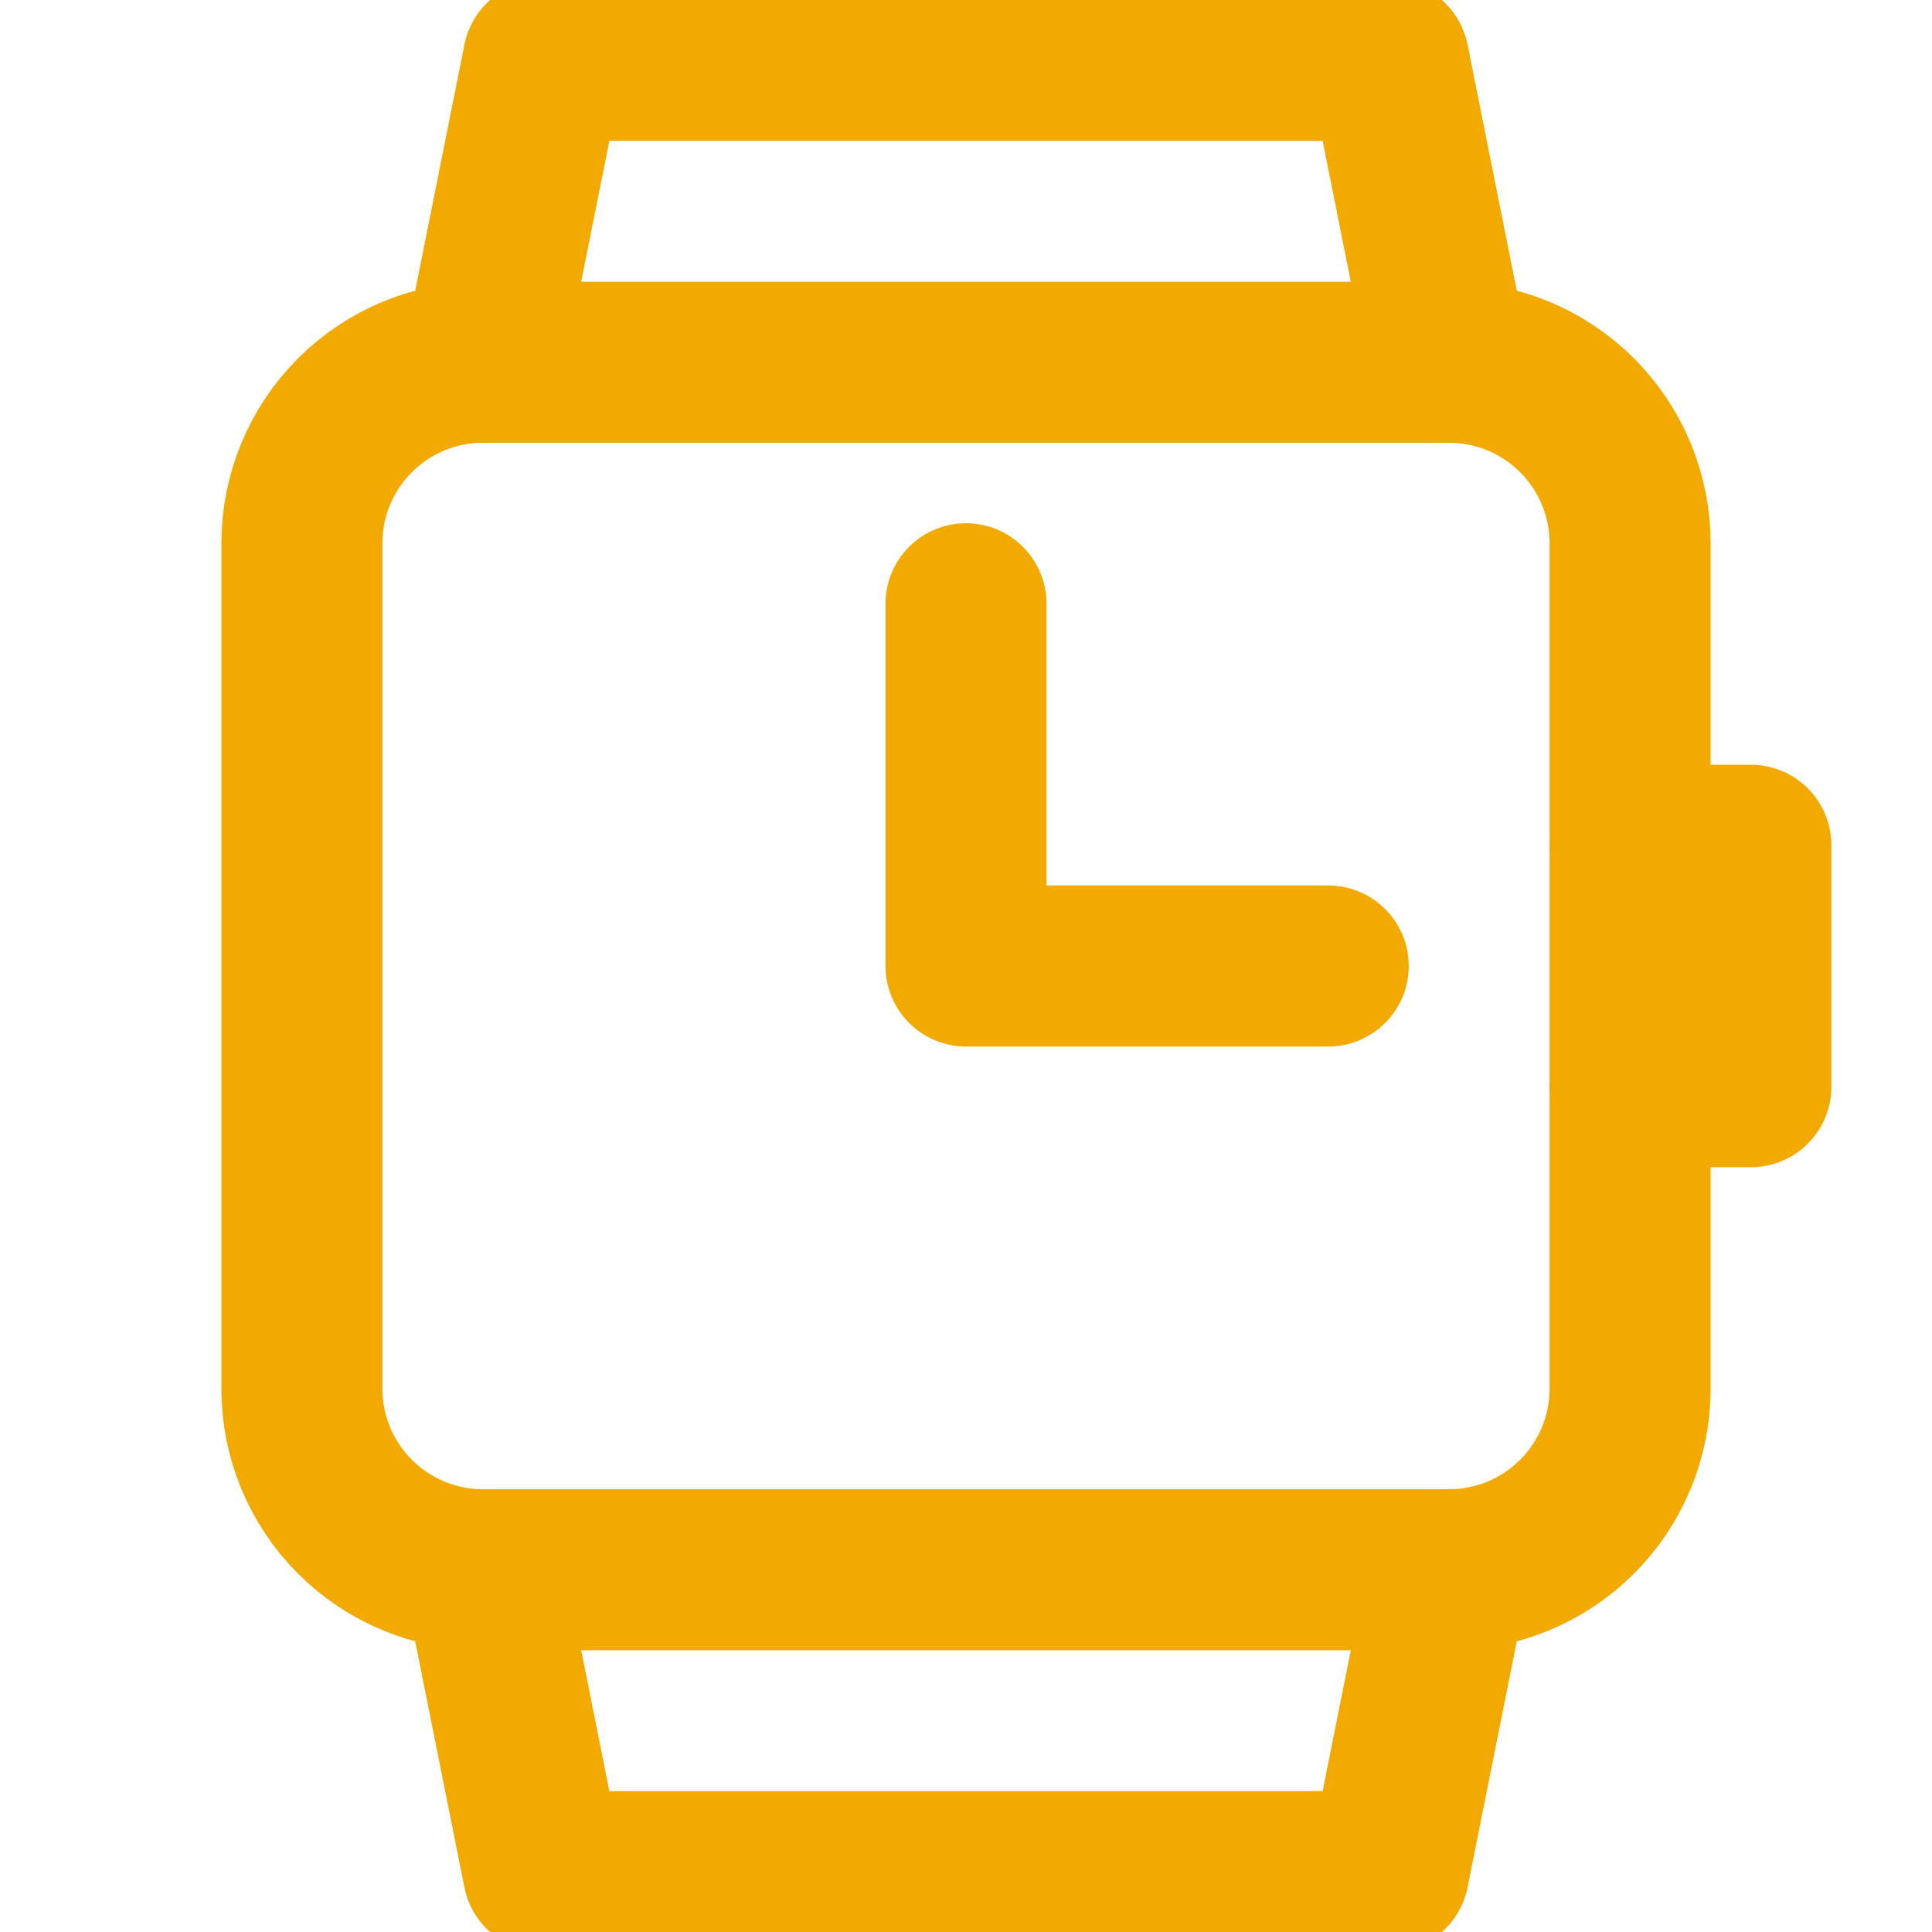
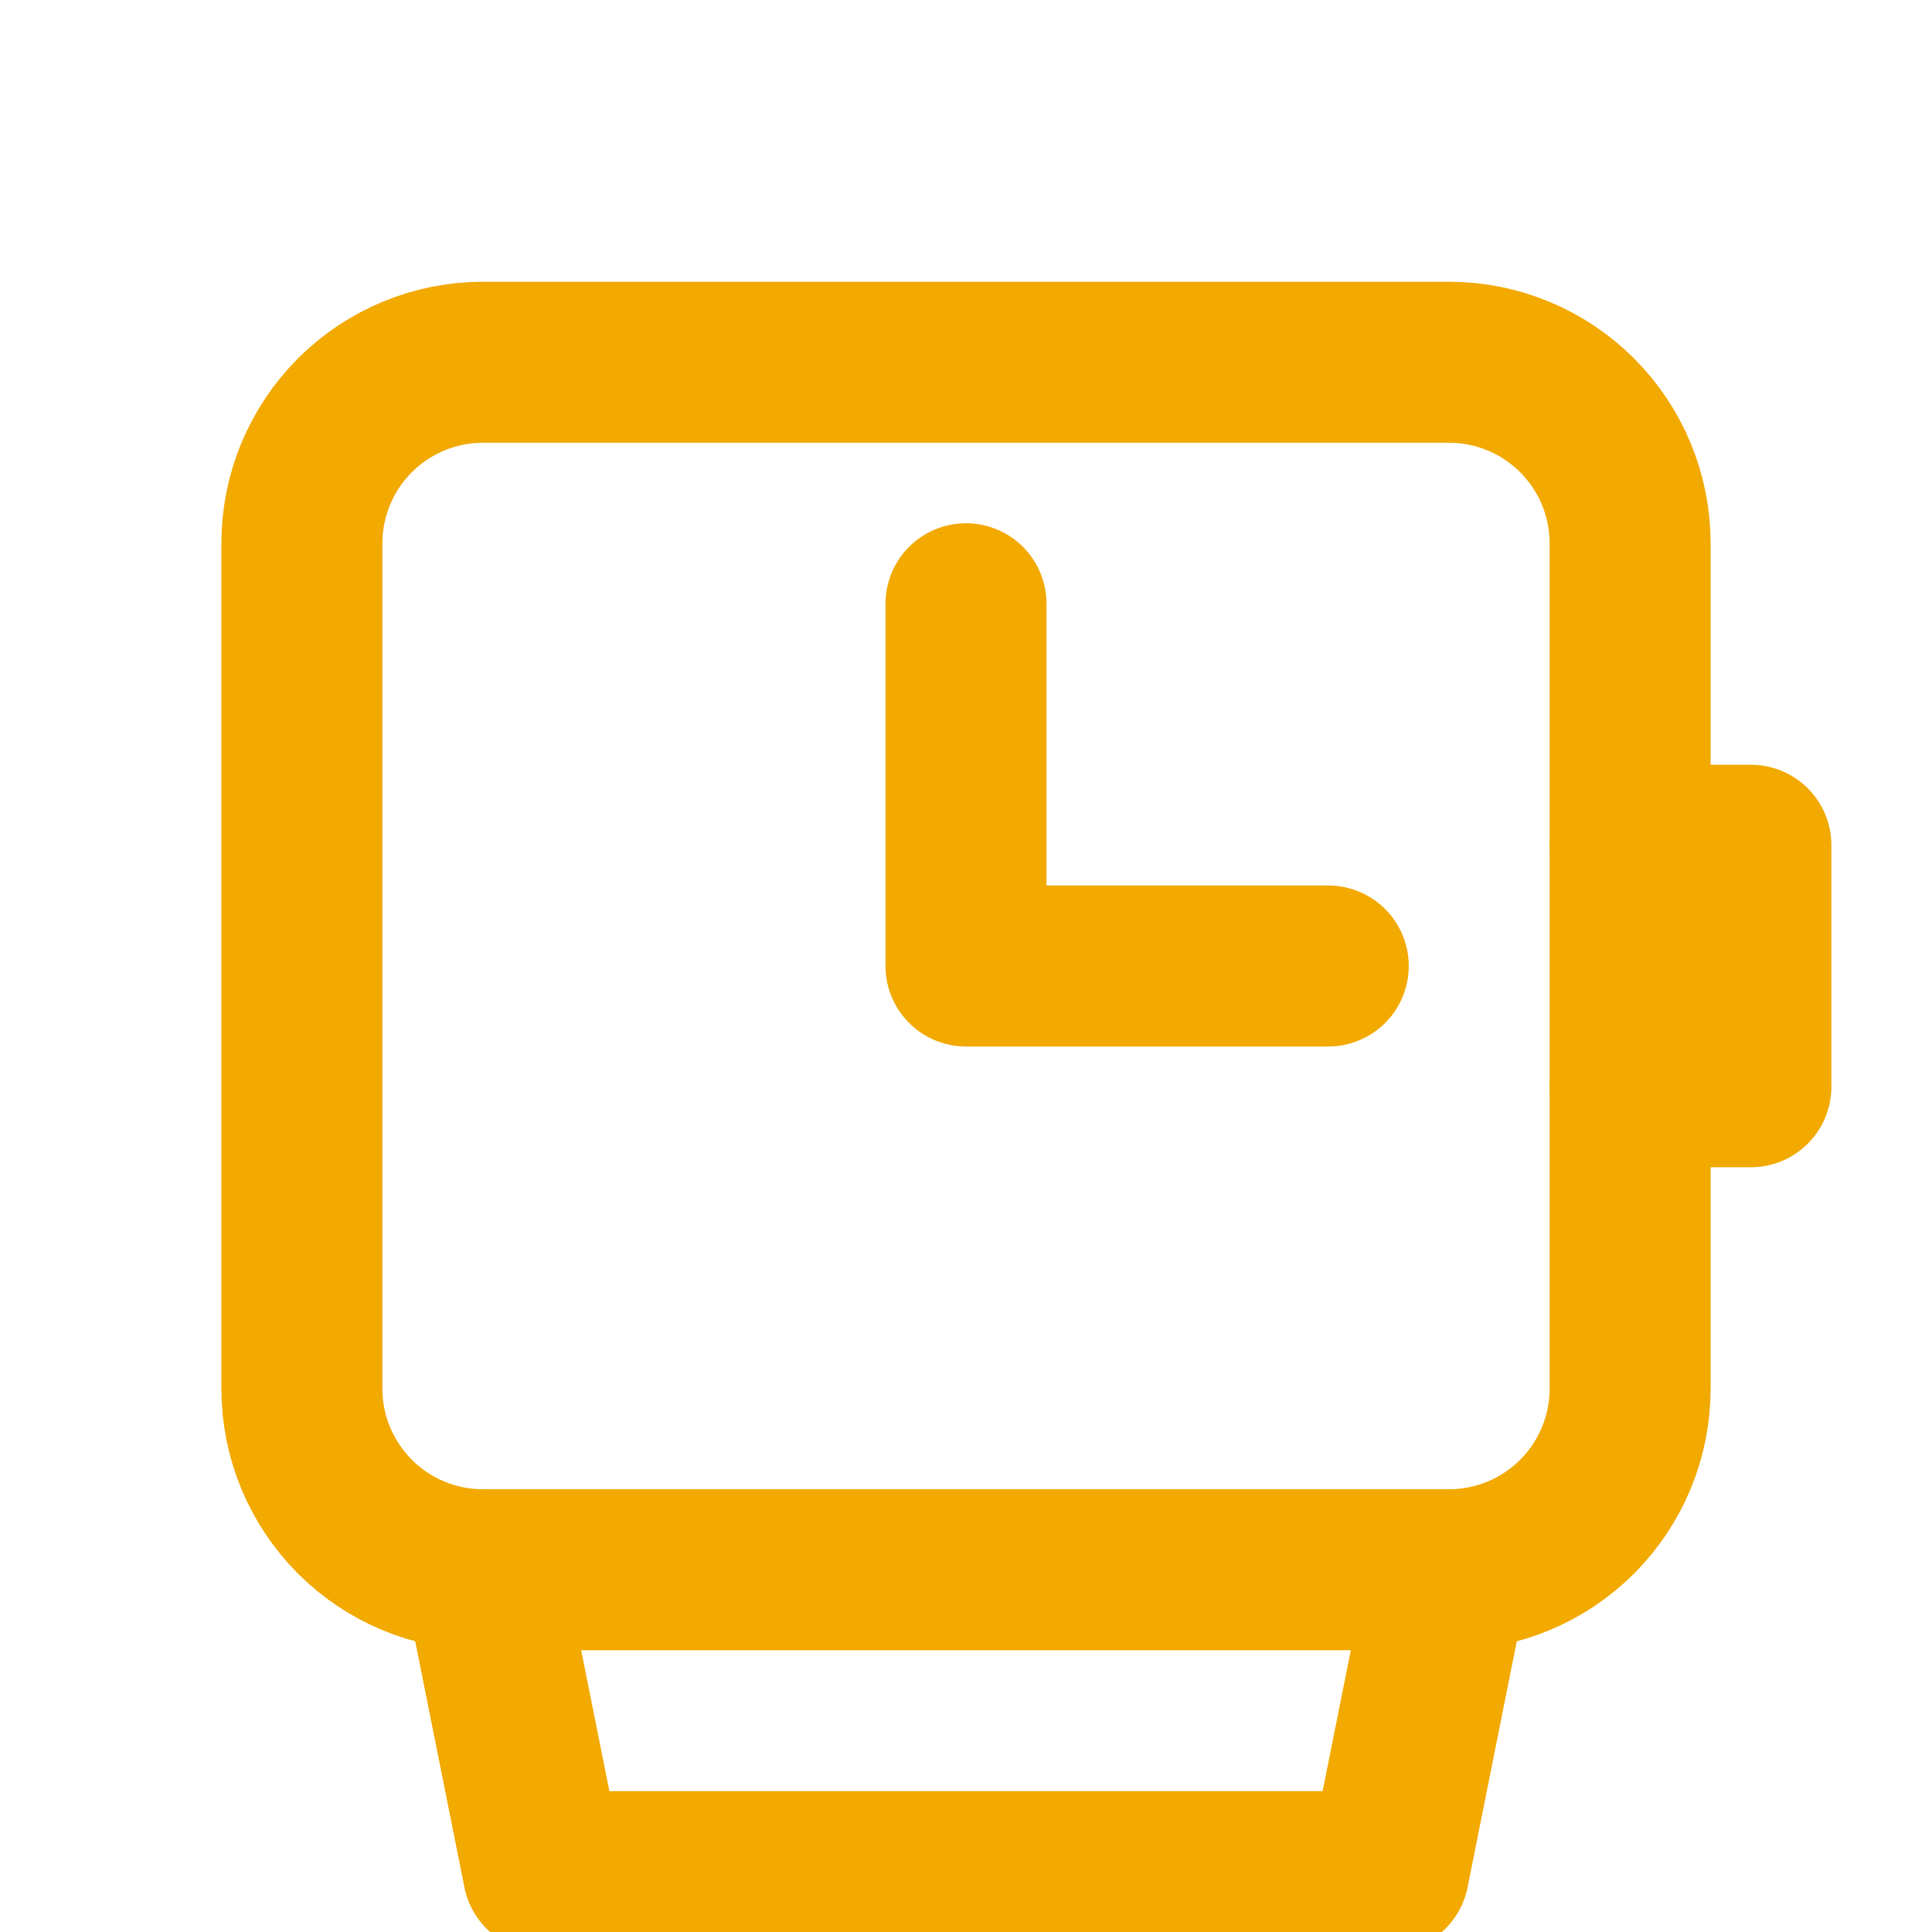
<svg xmlns="http://www.w3.org/2000/svg" width="24" height="24" viewBox="0 0 24 24" fill="none">
  <g clip-path="url(#clip0_5011_286)">
-     <path d="M6 4.5L6.75 0.75H17.25L18 4.5" stroke="#F2A900" stroke-width="2" stroke-linecap="round" stroke-linejoin="round" />
    <path d="M18 19.5L17.25 23.25H6.75L6 19.5" stroke="#F2A900" stroke-width="2" stroke-linecap="round" stroke-linejoin="round" />
    <path d="M18 19.5H6C5.403 19.5 4.831 19.263 4.409 18.841C3.987 18.419 3.75 17.847 3.75 17.25V6.75C3.75 6.153 3.987 5.581 4.409 5.159C4.831 4.737 5.403 4.5 6 4.5H18C18.597 4.5 19.169 4.737 19.591 5.159C20.013 5.581 20.25 6.153 20.25 6.75V17.25C20.25 17.847 20.013 18.419 19.591 18.841C19.169 19.263 18.597 19.5 18 19.5Z" stroke="#F2A900" stroke-width="2" stroke-linecap="round" stroke-linejoin="round" />
    <path d="M20.25 10.5H21.75V13.5H20.25" stroke="#F2A900" stroke-width="2" stroke-linecap="round" stroke-linejoin="round" />
    <path d="M12 7.5V12H16.5" stroke="#F2A900" stroke-width="2" stroke-linecap="round" stroke-linejoin="round" />
  </g>
  <defs>
    <clipPath id="clip0_5011_286">
      <rect width="24" height="24" fill="white" />
    </clipPath>
  </defs>
</svg>